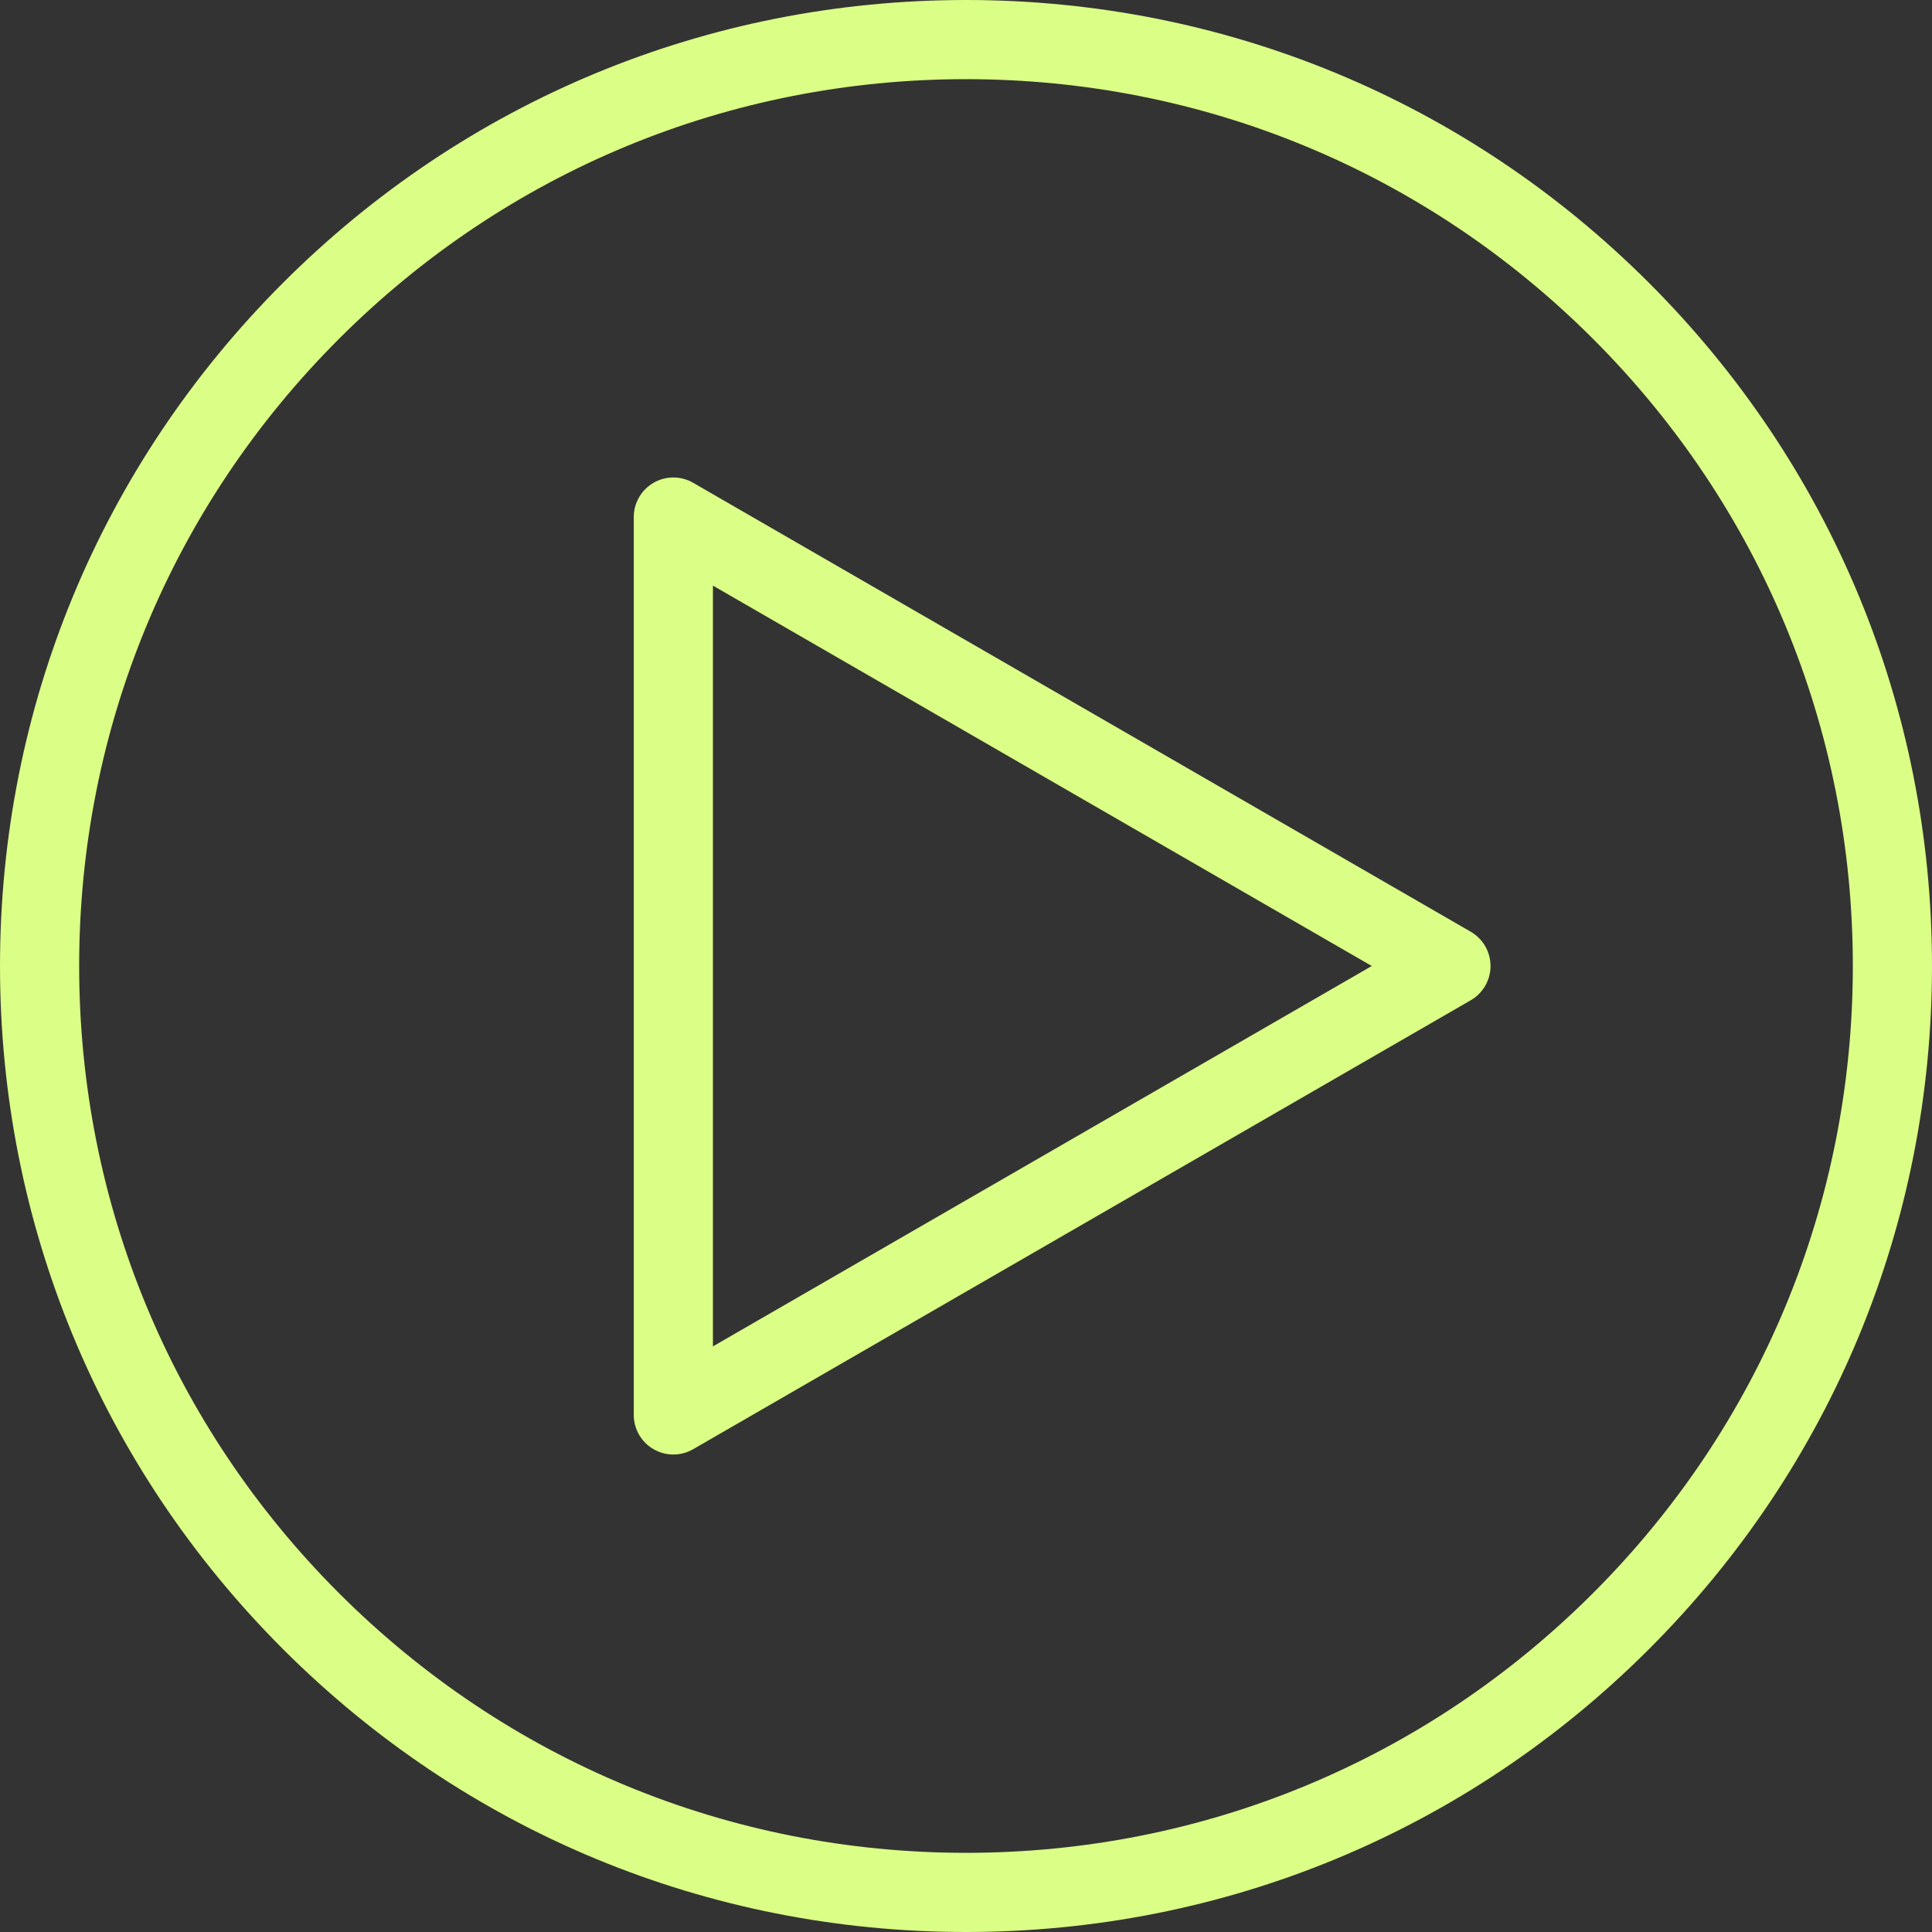
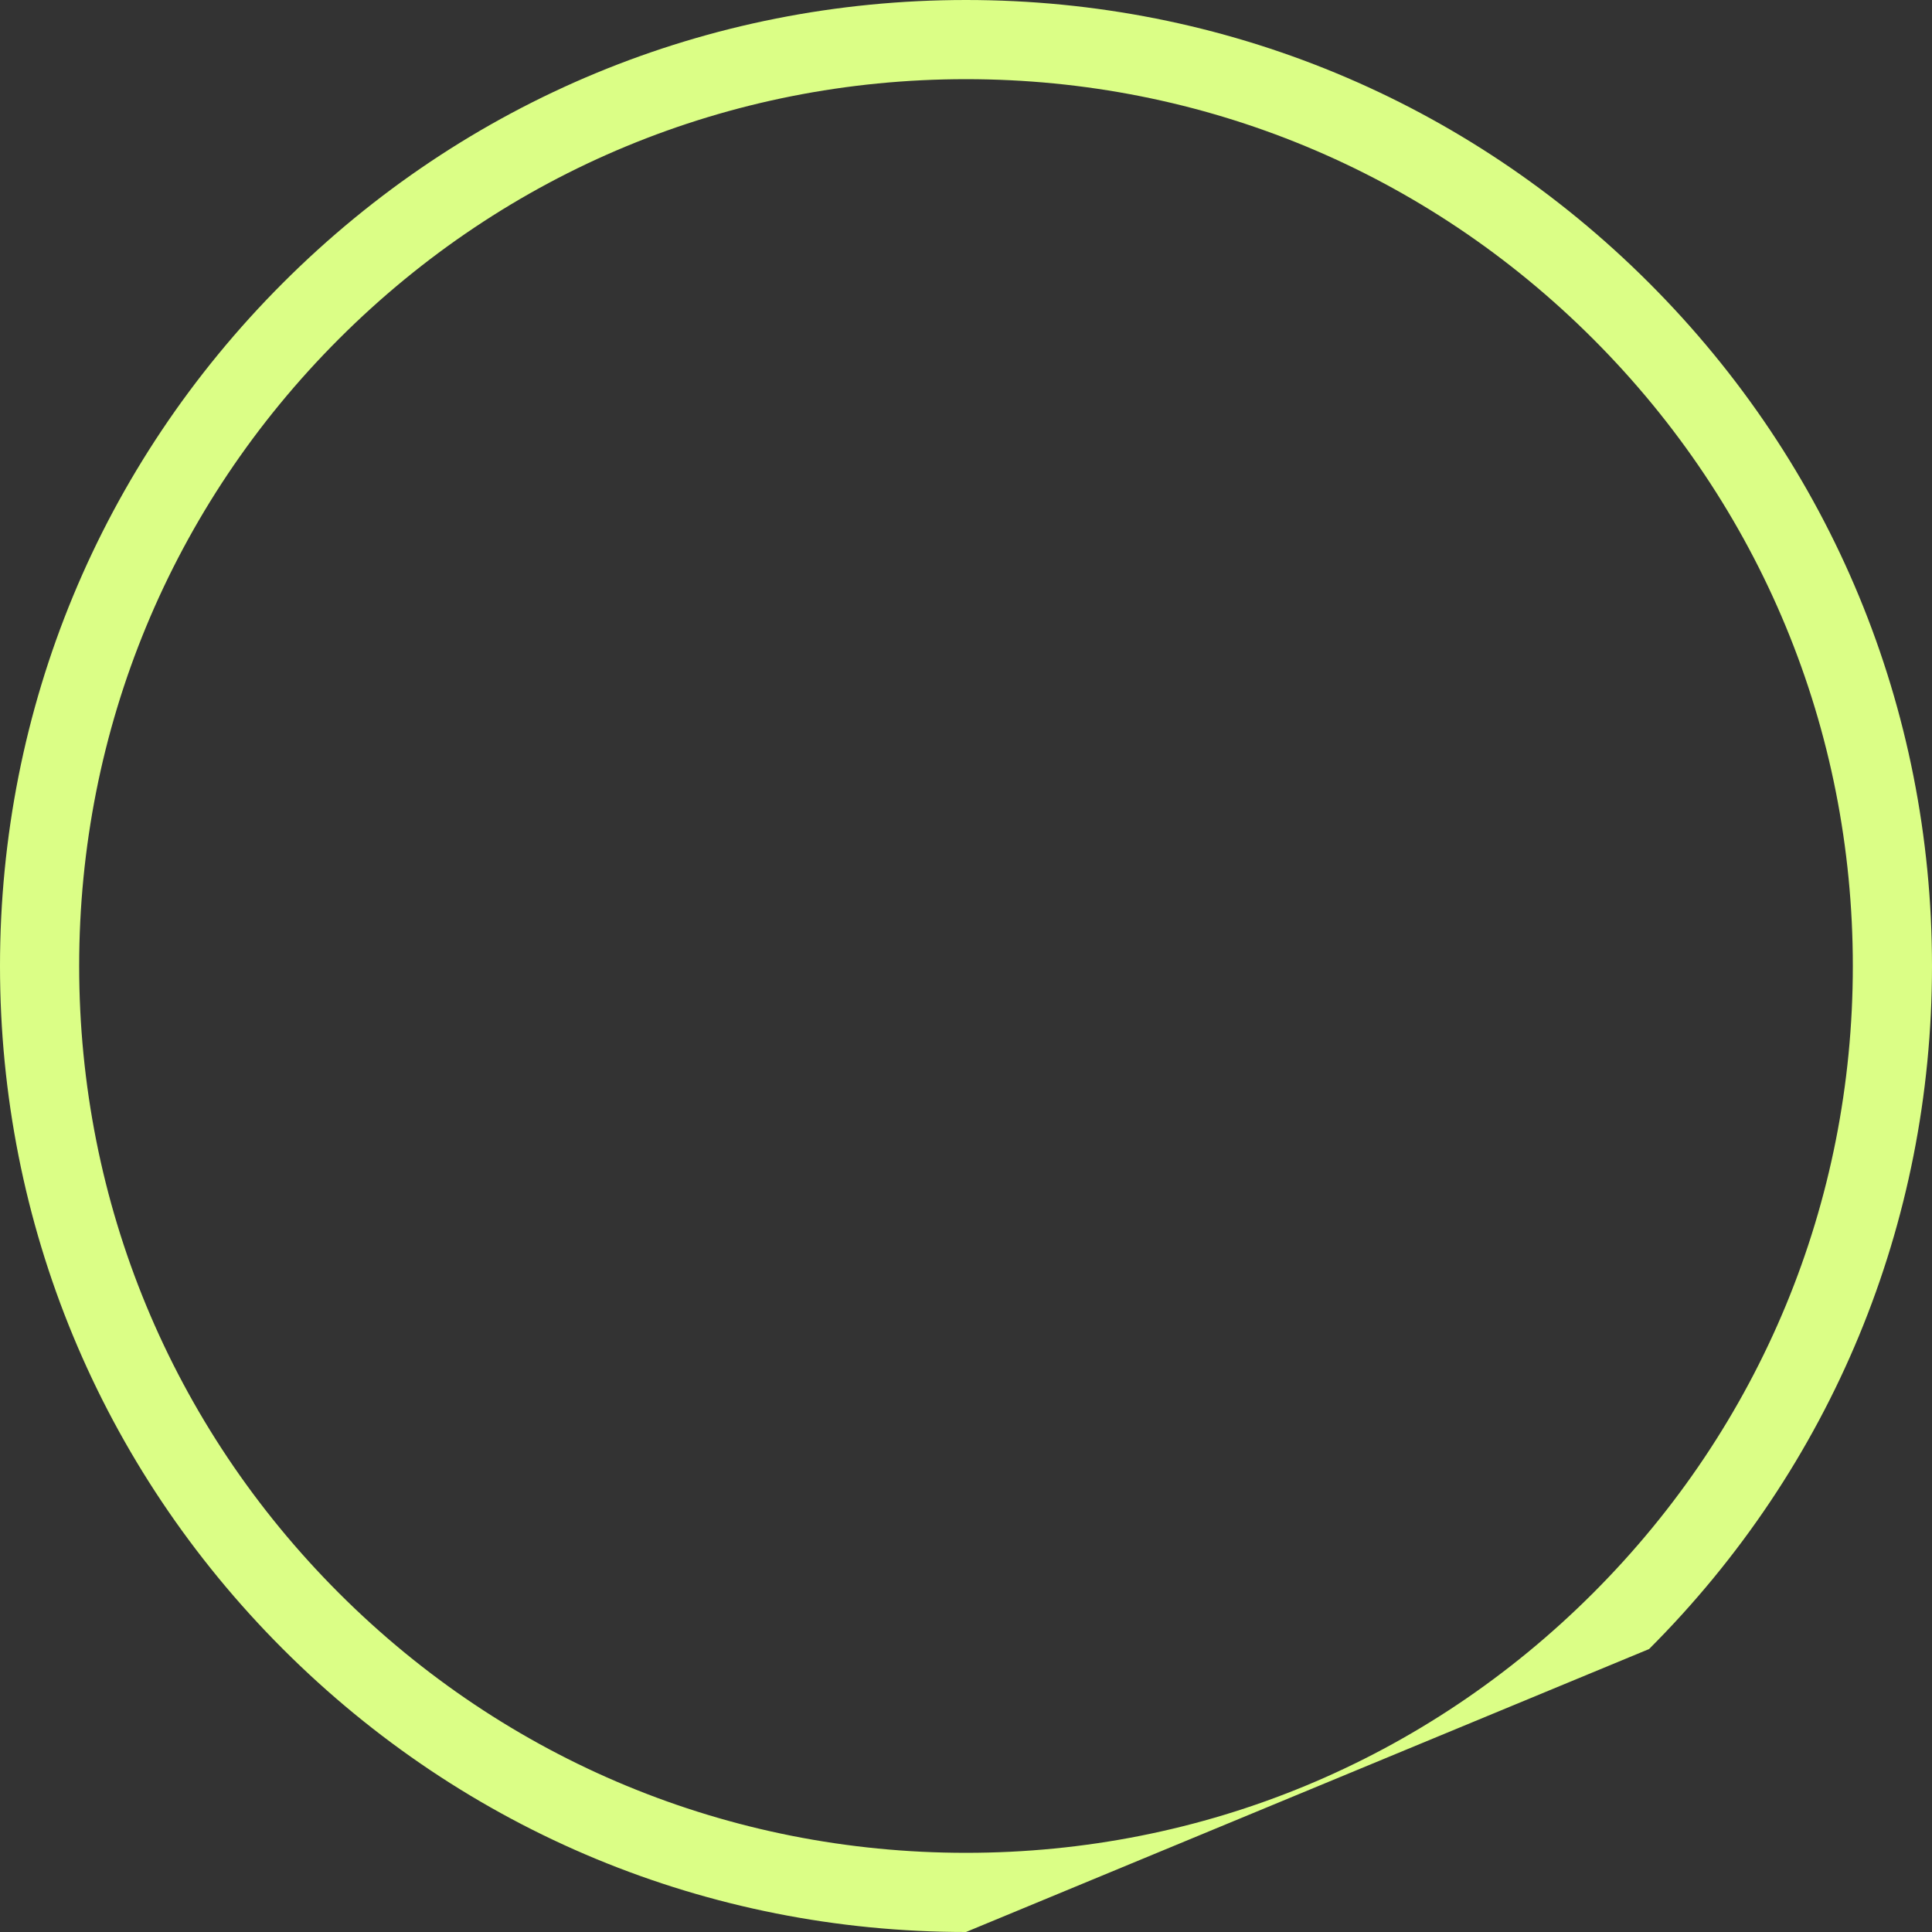
<svg xmlns="http://www.w3.org/2000/svg" width="128" height="128" viewBox="0 0 128 128" fill="none">
  <rect x="0" y="0" width="128" height="128" fill="#333333" stroke="none" />
-   <path d="M44.611 96.366C44.158 96.366 43.706 96.249 43.3 96.014C42.488 95.546 41.989 94.68 41.989 93.743V34.257C41.989 33.32 42.488 32.454 43.3 31.986C44.111 31.517 45.111 31.517 45.922 31.986L97.439 61.729C98.251 62.197 98.751 63.063 98.751 64C98.751 64.937 98.251 65.803 97.439 66.271L45.922 96.014C45.517 96.249 45.064 96.366 44.611 96.366ZM47.234 38.799V89.201L90.883 64L47.234 38.799Z" fill="#DBFE86" />
-   <path d="M64 128C46.905 128 30.833 121.343 18.745 109.254C6.657 97.166 0 81.095 0 64C0 46.905 6.657 30.833 18.745 18.745C30.833 6.658 46.905 0 64 0C81.095 0 97.167 6.657 109.255 18.745C121.343 30.833 128 46.905 128 64C128 81.095 121.343 97.167 109.255 109.254C97.167 121.343 81.095 128 64 128ZM64 5.245C48.306 5.245 33.551 11.357 22.454 22.454C11.357 33.551 5.245 48.306 5.245 64C5.245 79.694 11.357 94.449 22.454 105.546C33.551 116.643 48.306 122.755 64 122.755C79.694 122.755 94.449 116.643 105.546 105.546C116.643 94.449 122.755 79.694 122.755 64C122.755 48.306 116.644 33.552 105.546 22.454C94.449 11.357 79.694 5.245 64 5.245Z" fill="#DBFE86" />
+   <path d="M64 128C46.905 128 30.833 121.343 18.745 109.254C6.657 97.166 0 81.095 0 64C0 46.905 6.657 30.833 18.745 18.745C30.833 6.658 46.905 0 64 0C81.095 0 97.167 6.657 109.255 18.745C121.343 30.833 128 46.905 128 64C128 81.095 121.343 97.167 109.255 109.254ZM64 5.245C48.306 5.245 33.551 11.357 22.454 22.454C11.357 33.551 5.245 48.306 5.245 64C5.245 79.694 11.357 94.449 22.454 105.546C33.551 116.643 48.306 122.755 64 122.755C79.694 122.755 94.449 116.643 105.546 105.546C116.643 94.449 122.755 79.694 122.755 64C122.755 48.306 116.644 33.552 105.546 22.454C94.449 11.357 79.694 5.245 64 5.245Z" fill="#DBFE86" />
</svg>